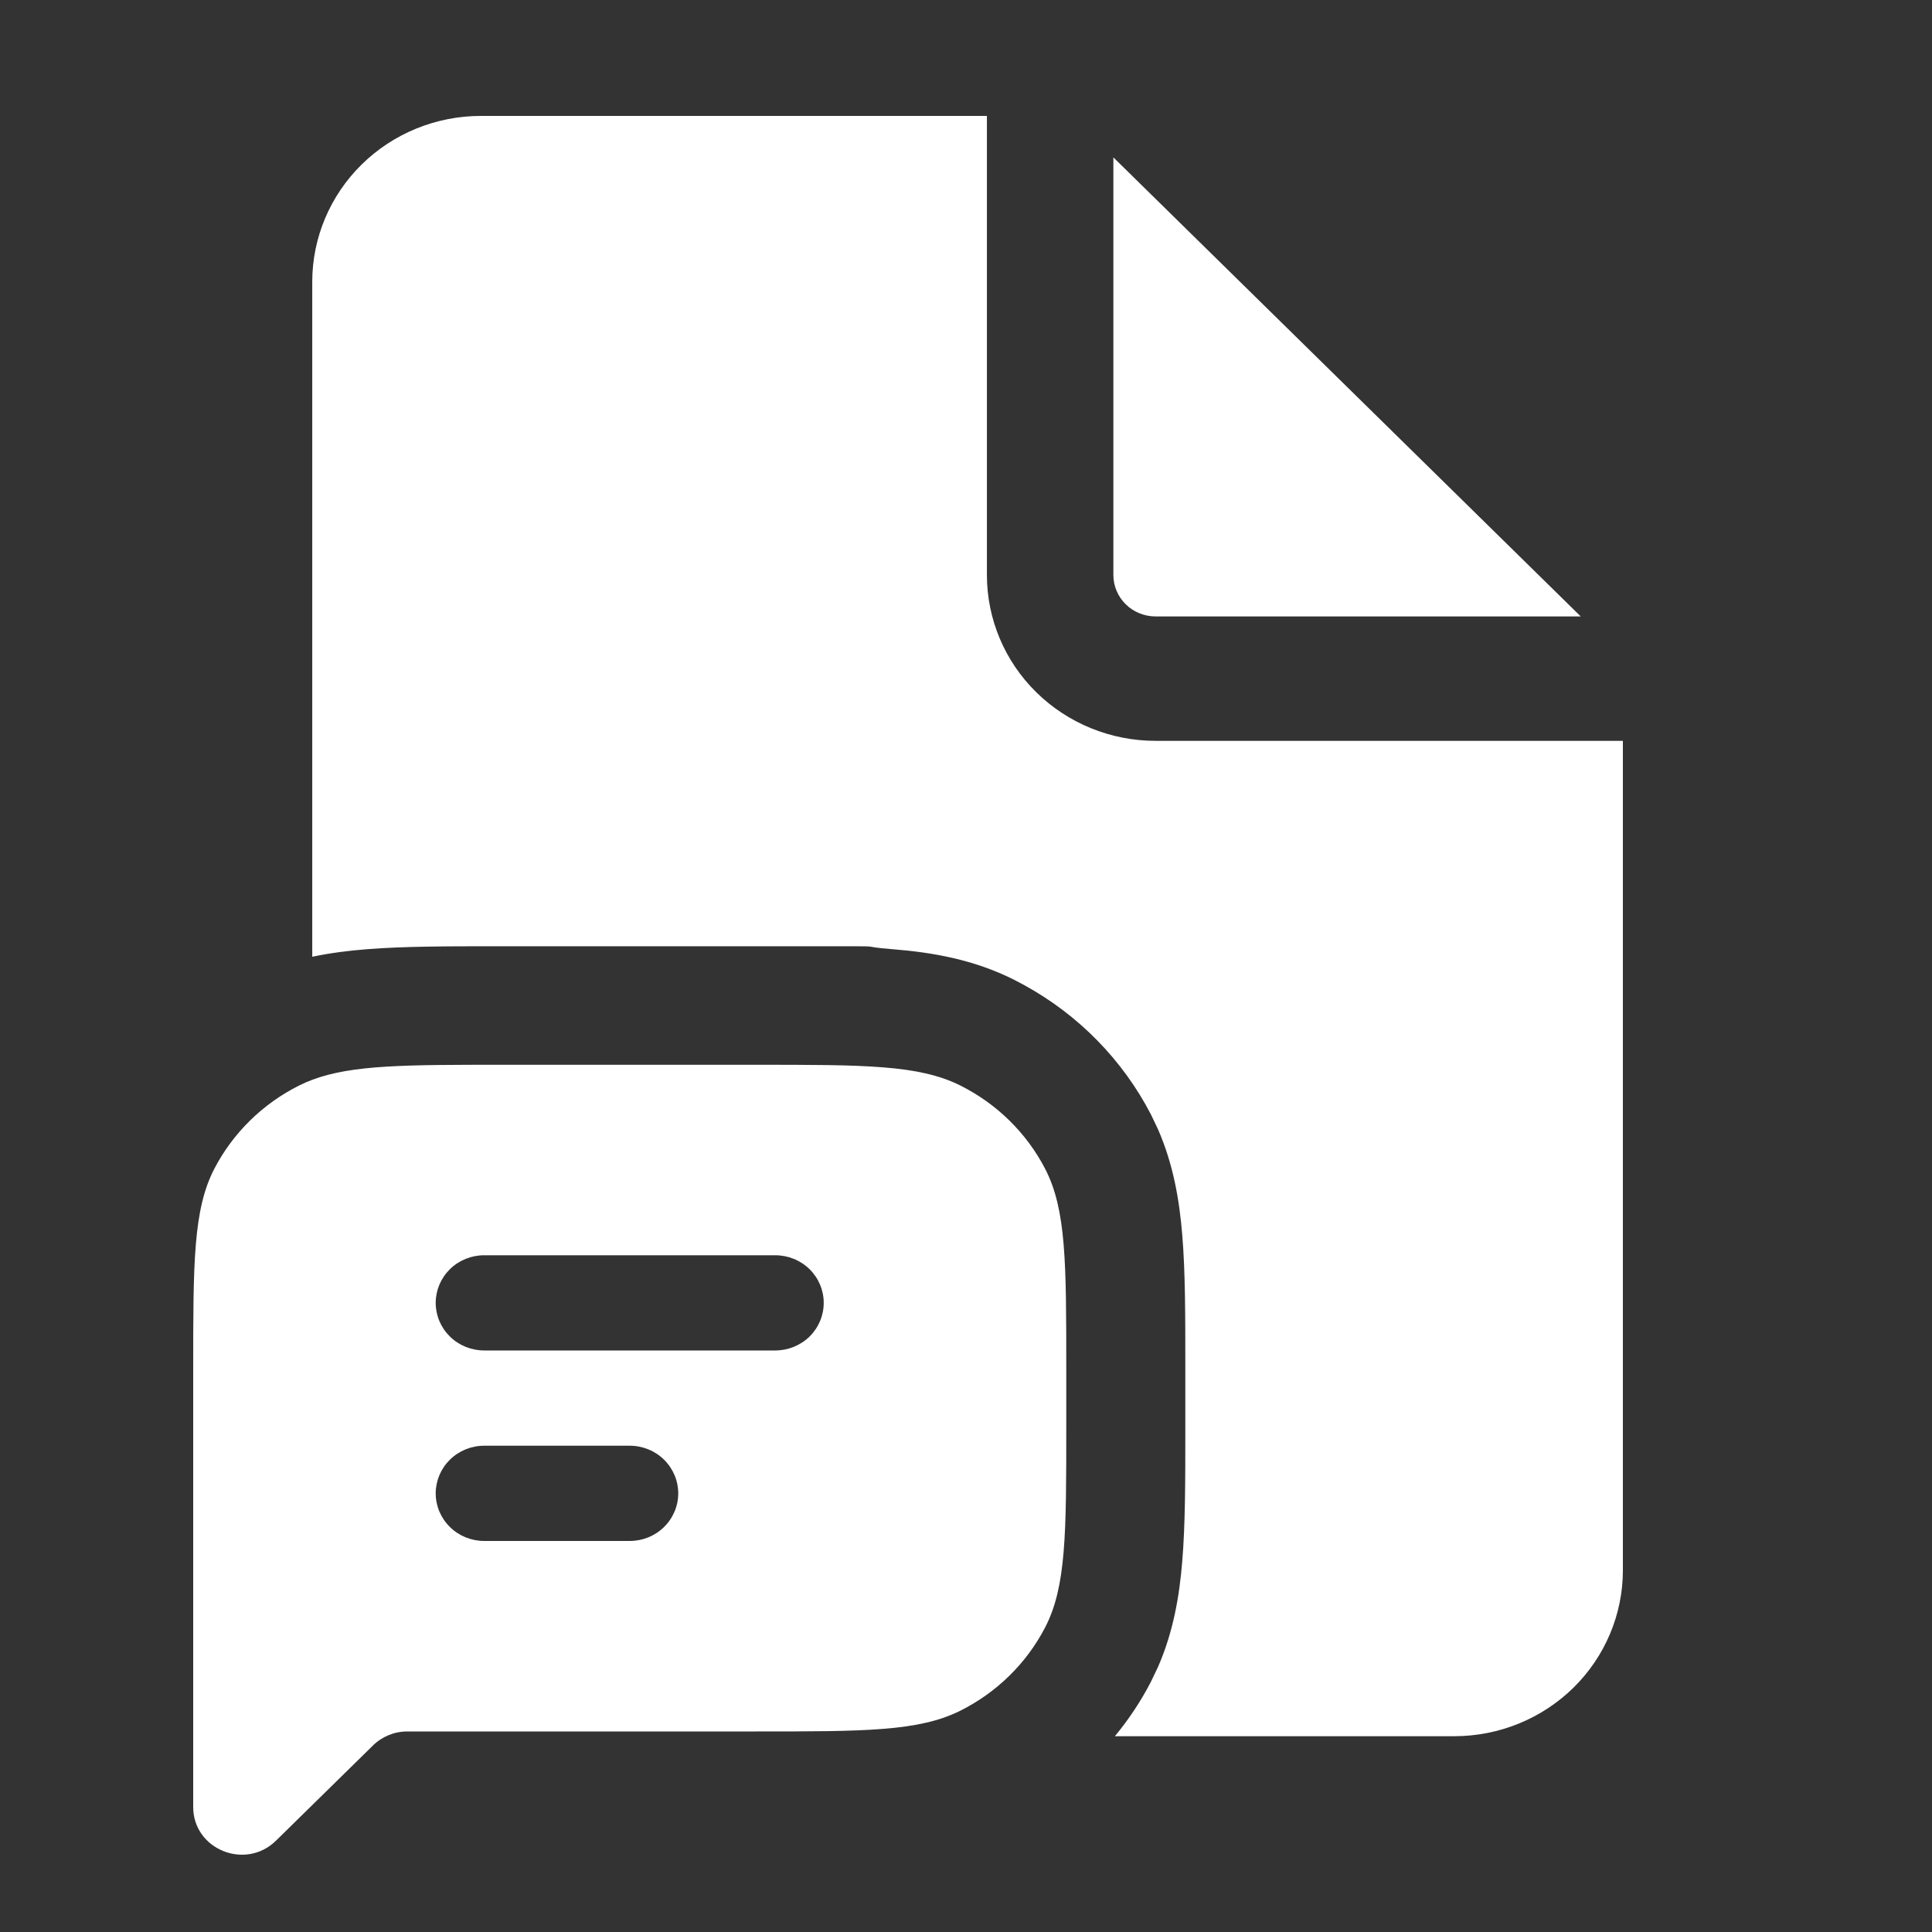
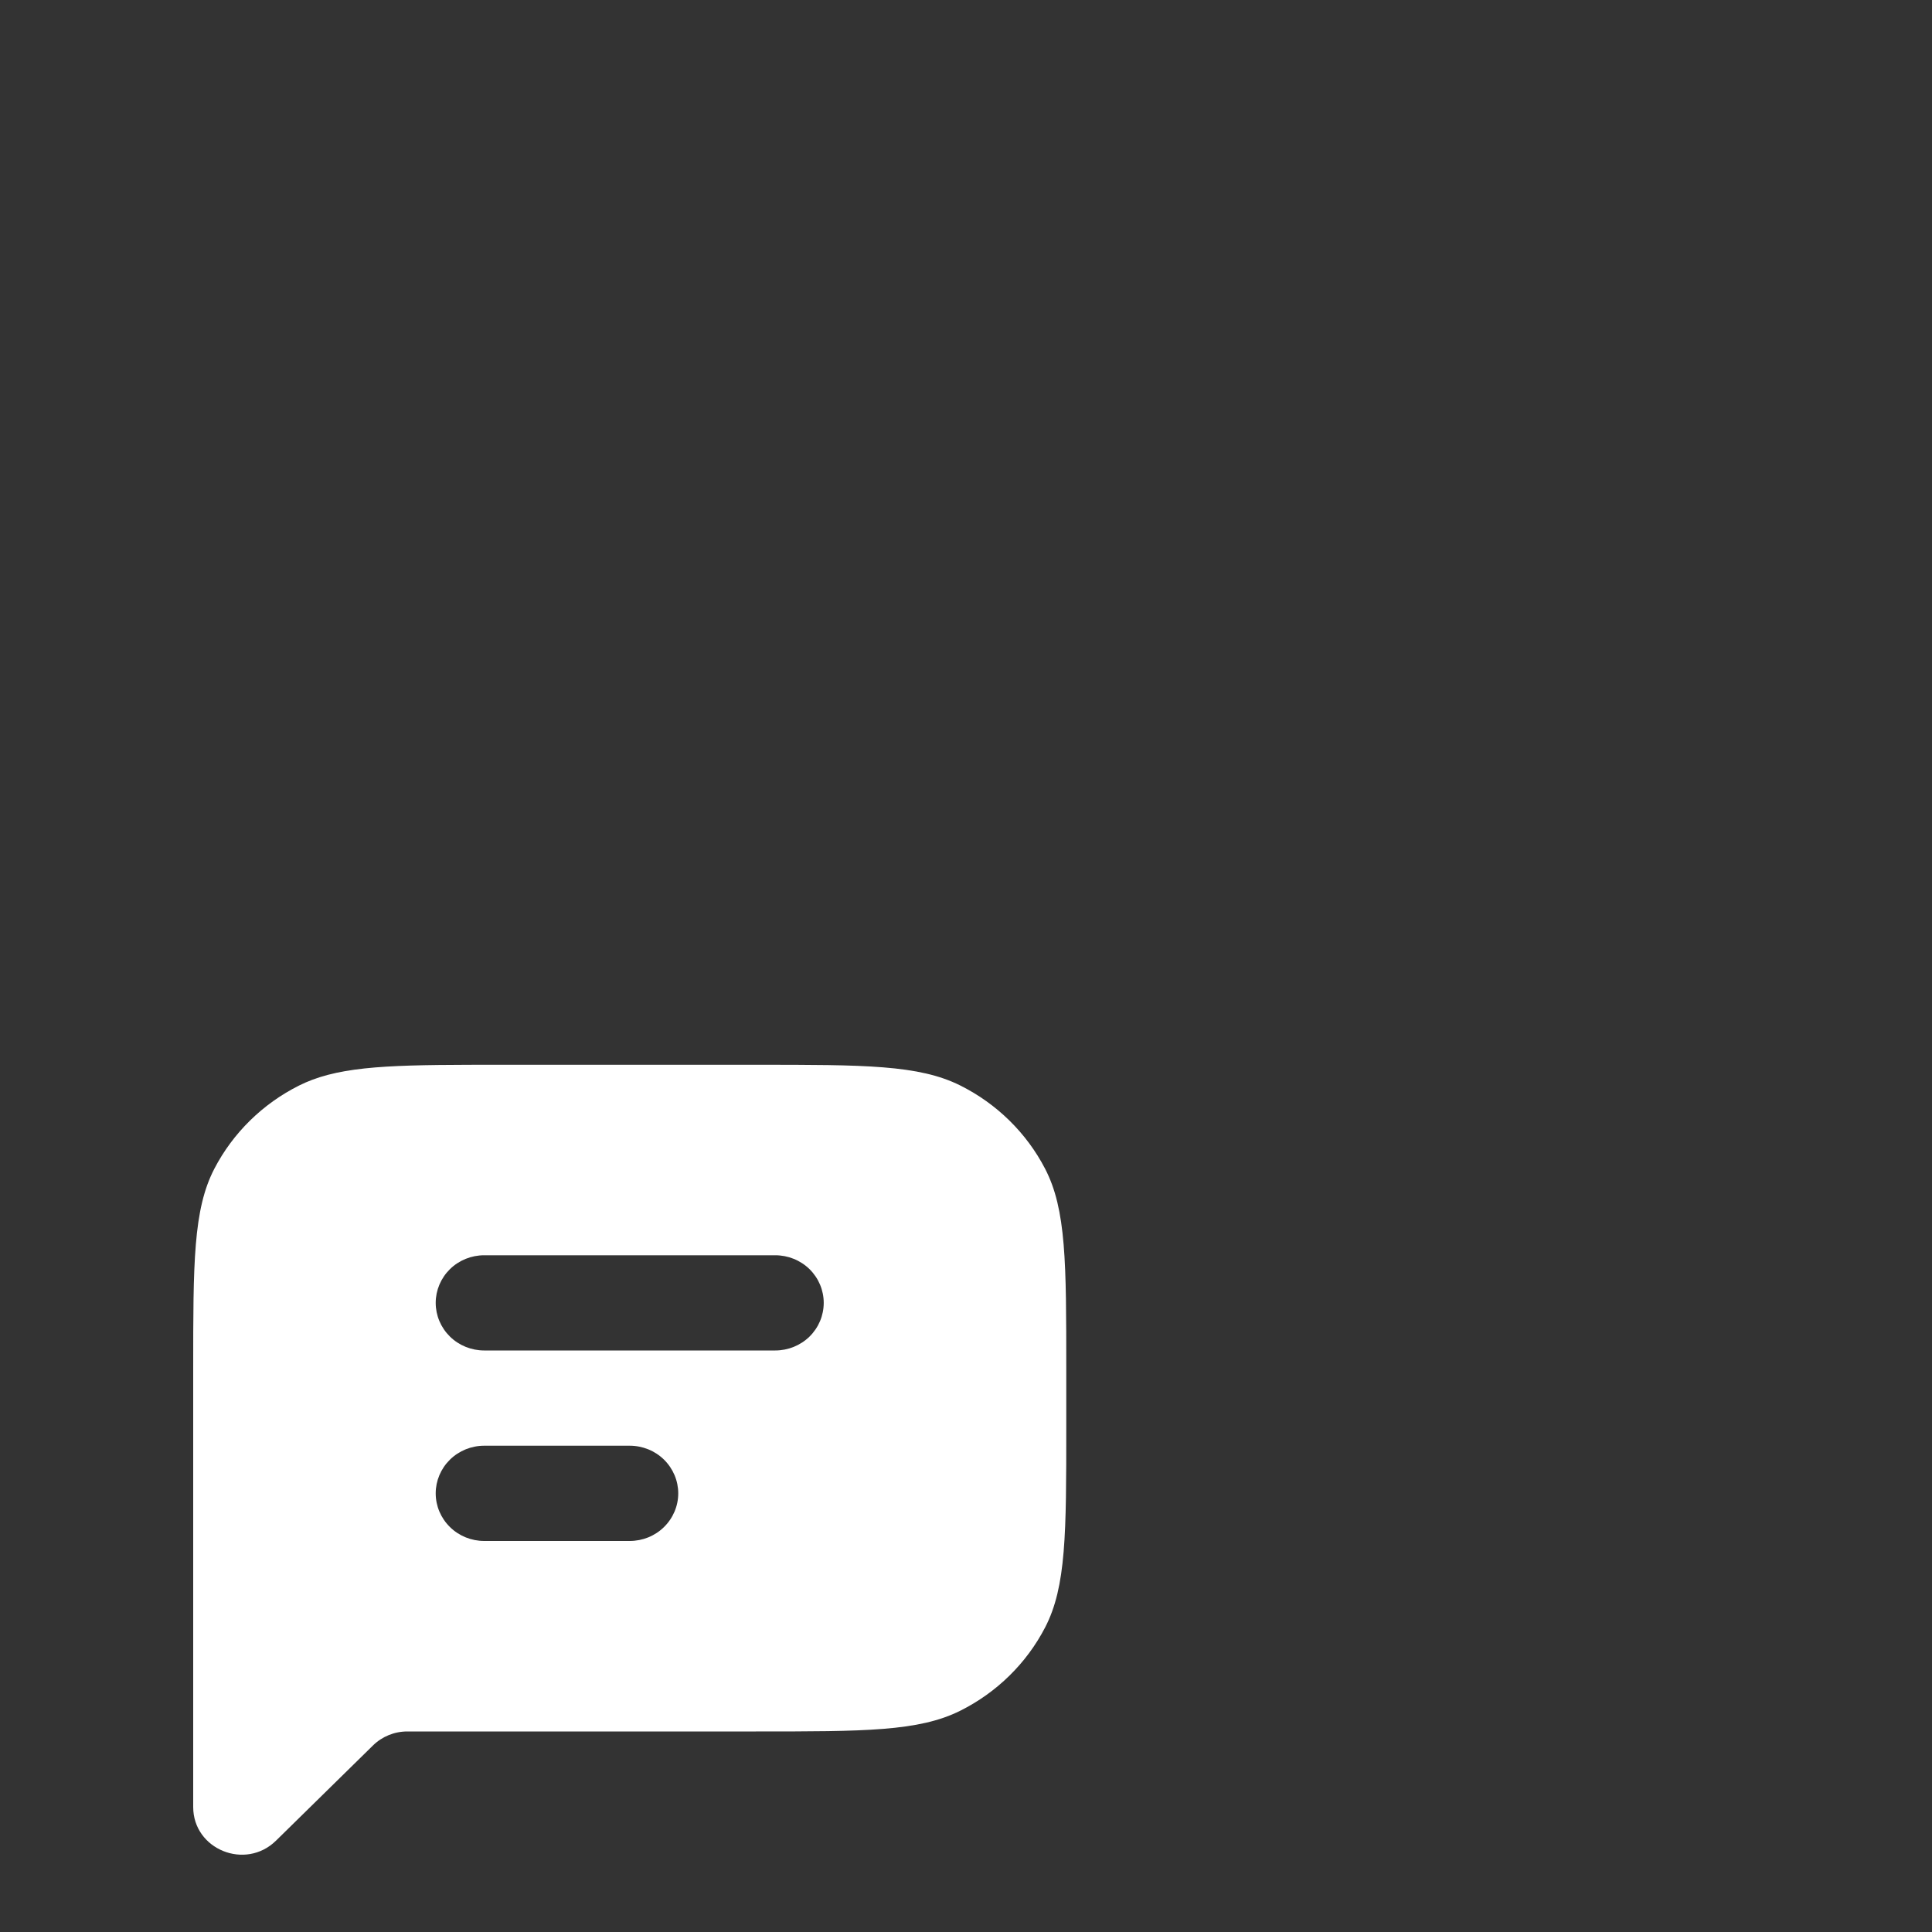
<svg xmlns="http://www.w3.org/2000/svg" width="50" height="50" viewBox="0 0 50 50" fill="none">
  <rect x="0" y="0" width="50" height="50" fill="#333333" stroke="none" />
  <path fill-rule="evenodd" clip-rule="evenodd" d="M5 35.444C5 32.683 5 31.302 5.547 30.247C6.029 29.32 6.797 28.566 7.741 28.093C7.851 28.038 7.964 27.989 8.081 27.945C9.117 27.556 10.508 27.556 13.034 27.556H19.561C22.373 27.556 23.779 27.556 24.853 28.093C25.798 28.566 26.566 29.32 27.047 30.247C27.595 31.302 27.595 32.683 27.595 35.444V36.922C27.595 39.683 27.595 41.064 27.047 42.119C26.566 43.046 25.798 43.8 24.853 44.273C23.779 44.81 22.373 44.81 19.561 44.81H11.409H10.541C10.208 44.81 9.889 44.94 9.653 45.172L7.143 47.636C6.352 48.413 5 47.863 5 46.765V35.444ZM11.644 32.846C11.879 32.615 12.199 32.486 12.531 32.486H20.063C20.396 32.486 20.715 32.615 20.951 32.846C21.186 33.078 21.318 33.391 21.318 33.718C21.318 34.045 21.186 34.358 20.951 34.59C20.715 34.821 20.396 34.95 20.063 34.95H12.531C12.199 34.95 11.879 34.821 11.644 34.59C11.409 34.358 11.276 34.045 11.276 33.718C11.276 33.391 11.409 33.078 11.644 32.846ZM11.644 37.776C11.879 37.545 12.199 37.415 12.531 37.415H16.297C16.63 37.415 16.95 37.545 17.185 37.776C17.42 38.008 17.553 38.321 17.553 38.648C17.553 38.975 17.42 39.288 17.185 39.519C16.95 39.751 16.63 39.88 16.297 39.88H12.531C12.199 39.88 11.879 39.751 11.644 39.519C11.409 39.288 11.276 38.975 11.276 38.648C11.276 38.321 11.409 38.008 11.644 37.776Z" fill="white" />
-   <path fill-rule="evenodd" clip-rule="evenodd" d="M25.541 14.88V3H12.446C11.288 3 10.178 3.452 9.36 4.257C8.541 5.063 8.081 6.155 8.081 7.293V24.761C8.554 24.661 9.026 24.603 9.488 24.566C10.448 24.489 11.606 24.489 12.911 24.489L13.034 24.489H21.561L21.683 24.489C22.989 24.489 22.146 24.489 23.106 24.566C24.131 24.648 25.197 24.832 26.237 25.352L26.518 25.501C27.911 26.267 29.051 27.427 29.785 28.84L29.971 29.23C30.368 30.14 30.523 31.065 30.596 31.953C30.676 32.907 30.676 34.056 30.676 35.345L30.676 35.444V36.922L30.676 37.022C30.676 38.311 30.676 39.46 30.596 40.413C30.523 41.301 30.368 42.226 29.971 43.136L29.785 43.526C29.524 44.029 29.211 44.501 28.853 44.933H37.635C38.793 44.933 39.903 44.481 40.722 43.676C41.54 42.871 42 41.779 42 40.64V19.173H29.905C28.748 19.173 27.638 18.721 26.819 17.916C26 17.111 25.541 16.019 25.541 14.88ZM28.814 14.88V4.073L40.909 15.953H29.905C29.616 15.953 29.338 15.84 29.134 15.639C28.929 15.438 28.814 15.165 28.814 14.88Z" fill="white" />
</svg>